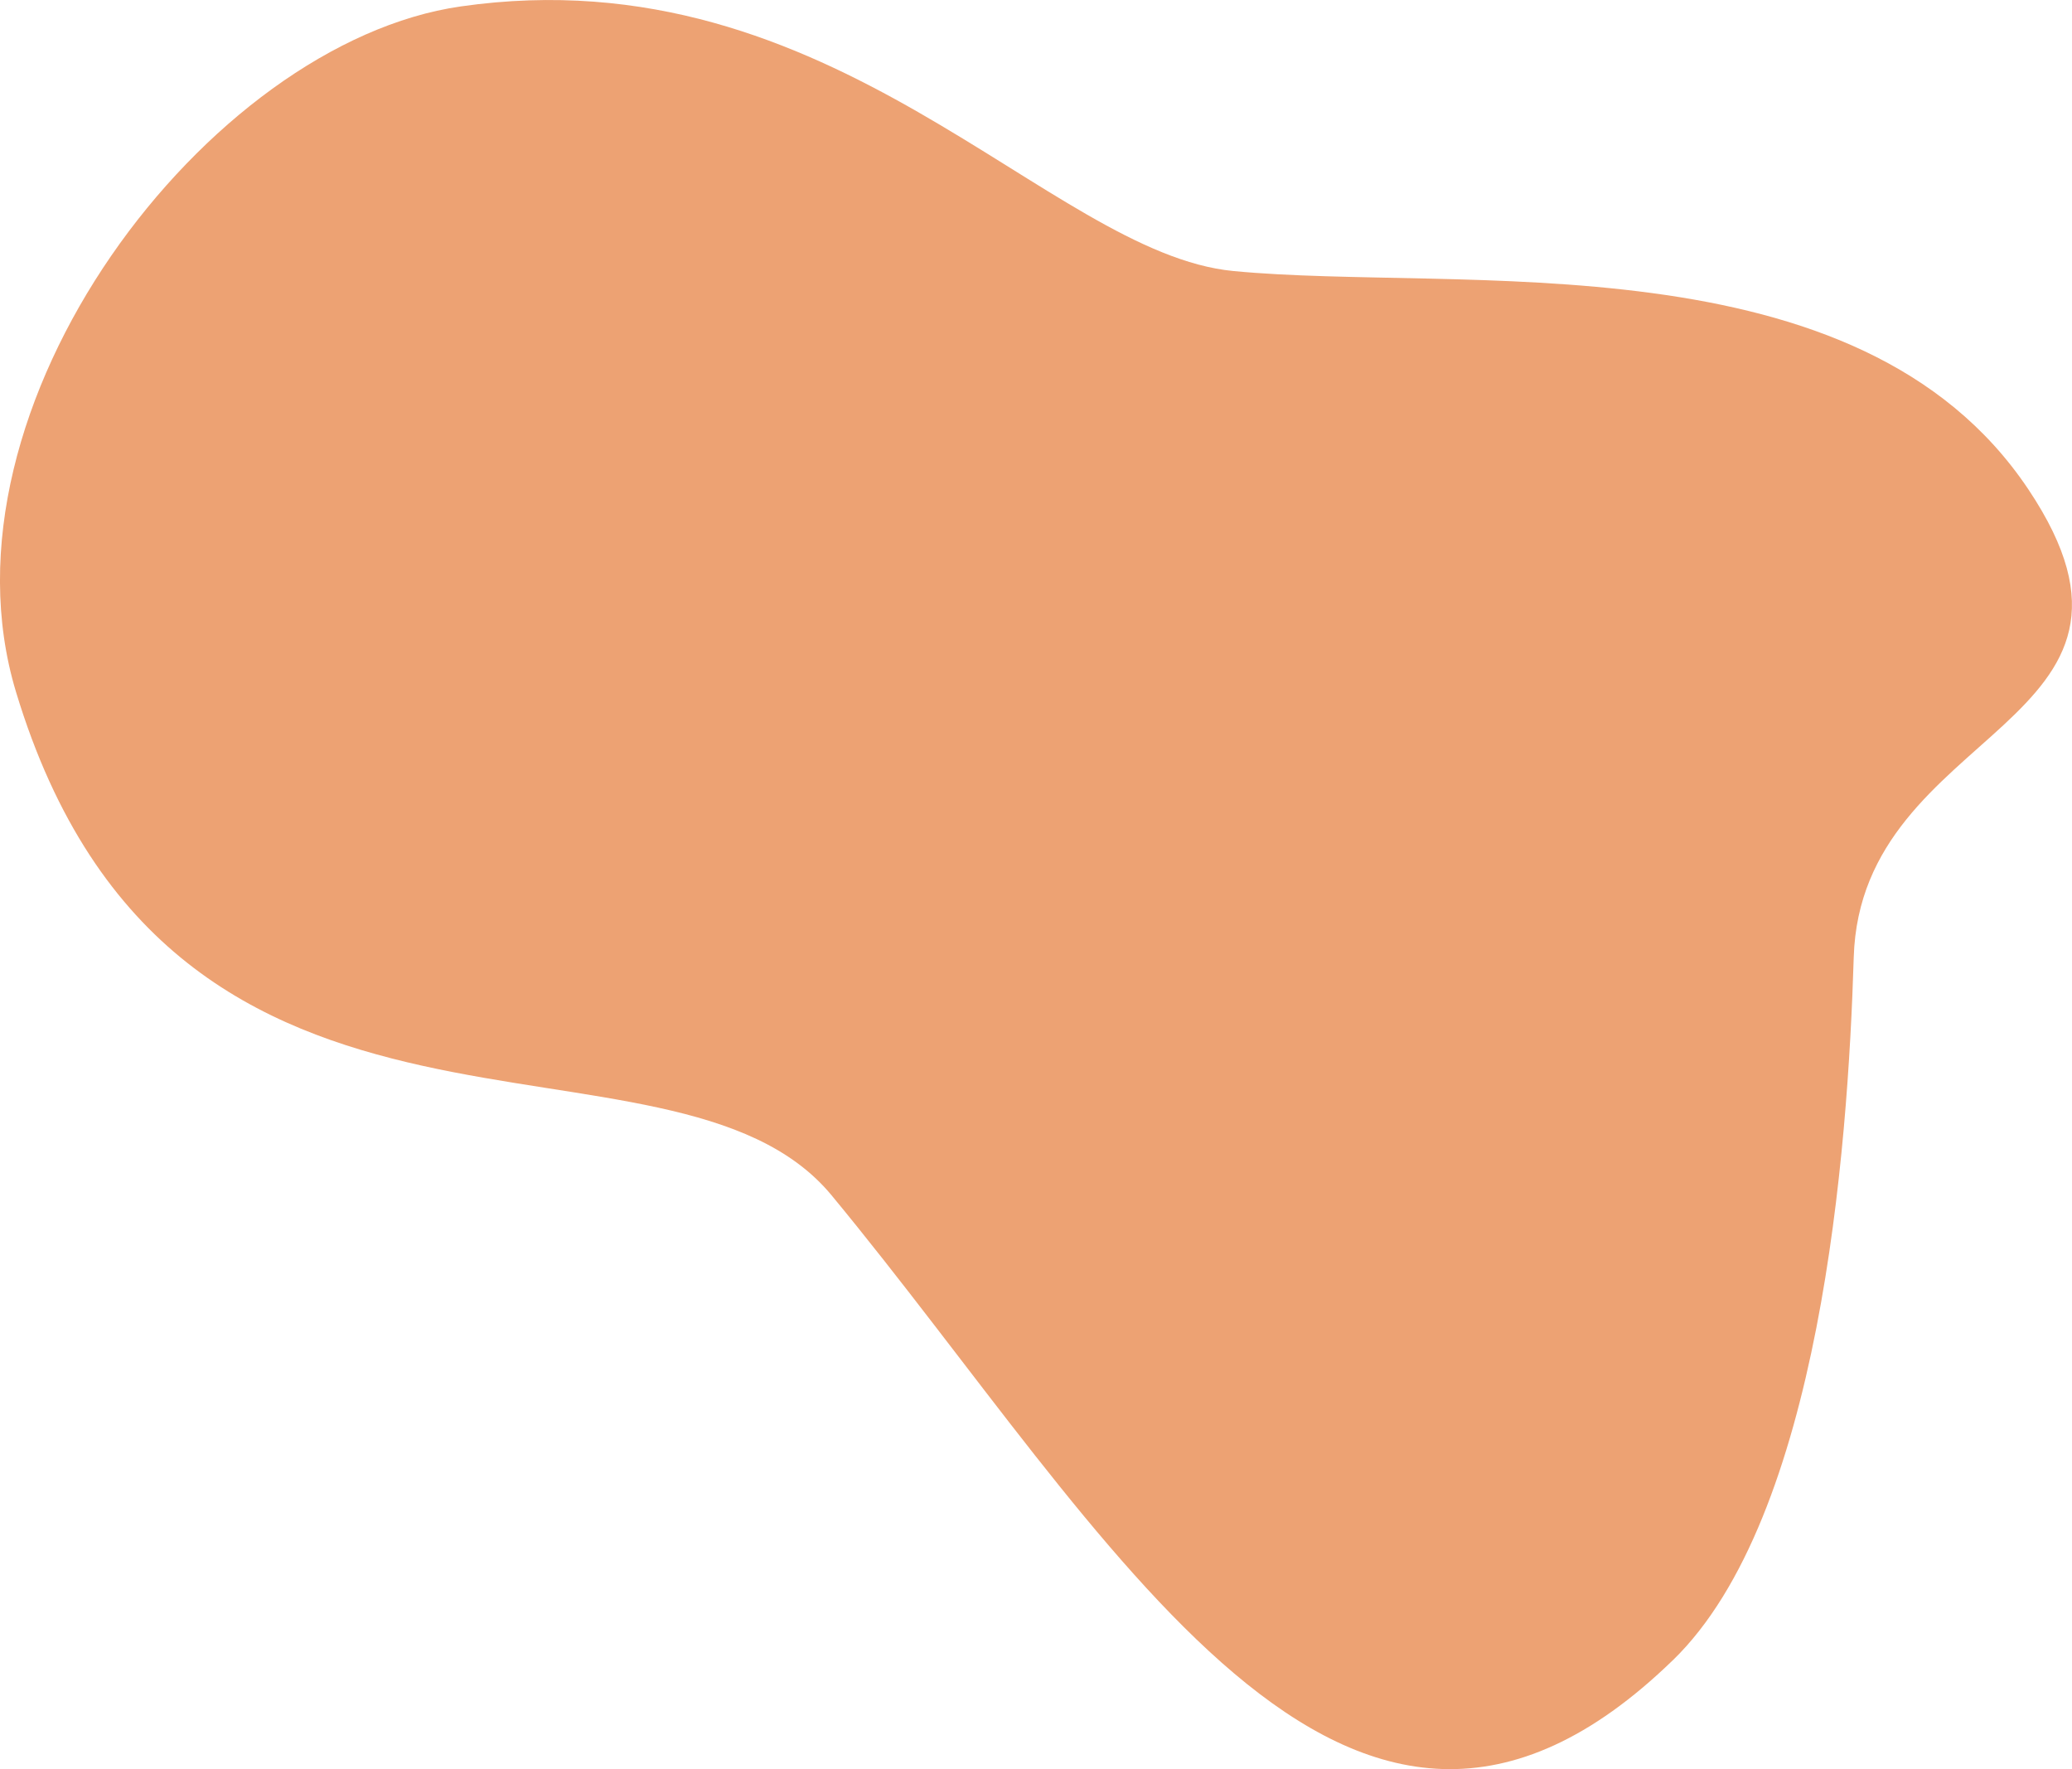
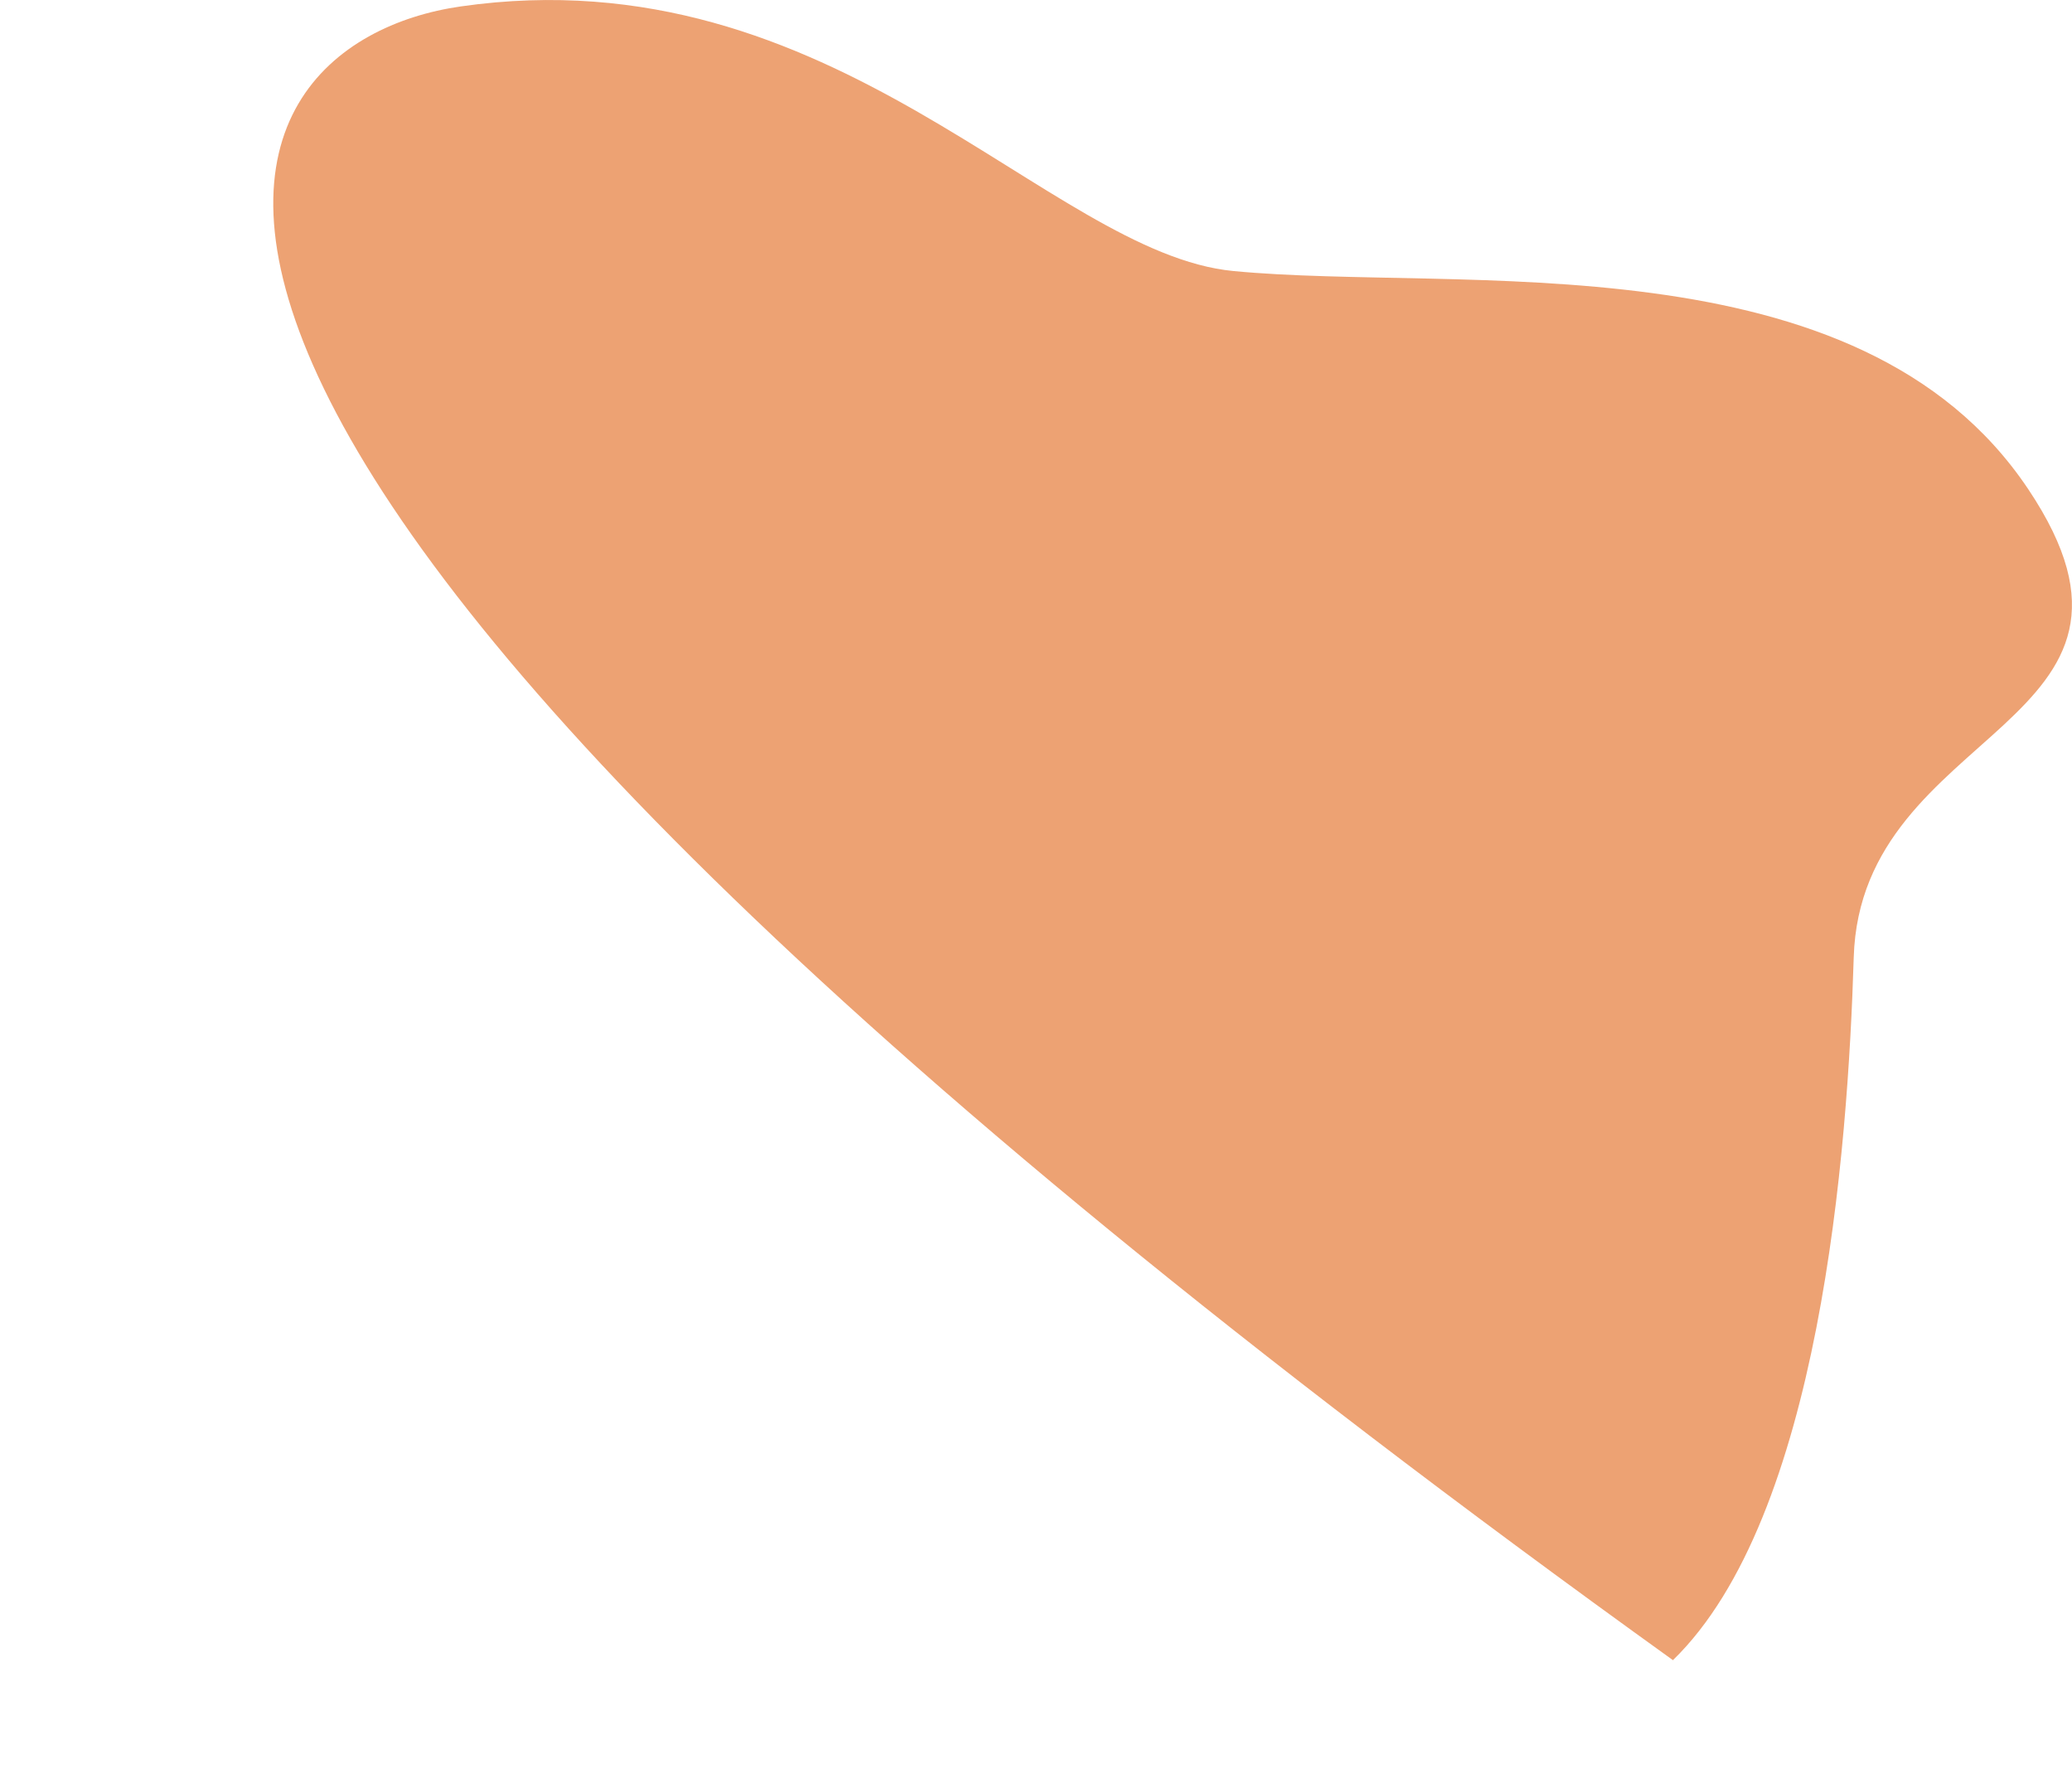
<svg xmlns="http://www.w3.org/2000/svg" id="Calque_1" data-name="Calque 1" width="410" height="350" viewBox="0 0 410 350">
-   <path id="Tracé_482" data-name="Tracé 482" d="m331.03,328.44c-64.74,62.87-111.3-25.21-166.47-91.95-31.89-38.58-130.26,3.41-161.4-99.62C-13.88,80.47,41.11,8.44,91.18,1.27c74.02-10.6,116.19,48.82,152.87,52.35,44.83,4.31,123.71-7.06,157.3,43.17,31.51,47.1-33.16,46.53-34.54,92.62-1.15,38.32-6.64,110.75-35.78,139.04" fill="#eda273" />
+   <path id="Tracé_482" data-name="Tracé 482" d="m331.03,328.44C-13.88,80.47,41.11,8.44,91.18,1.27c74.02-10.6,116.19,48.82,152.87,52.35,44.83,4.31,123.71-7.06,157.3,43.17,31.51,47.1-33.16,46.53-34.54,92.62-1.15,38.32-6.64,110.75-35.78,139.04" fill="#eda273" />
</svg>